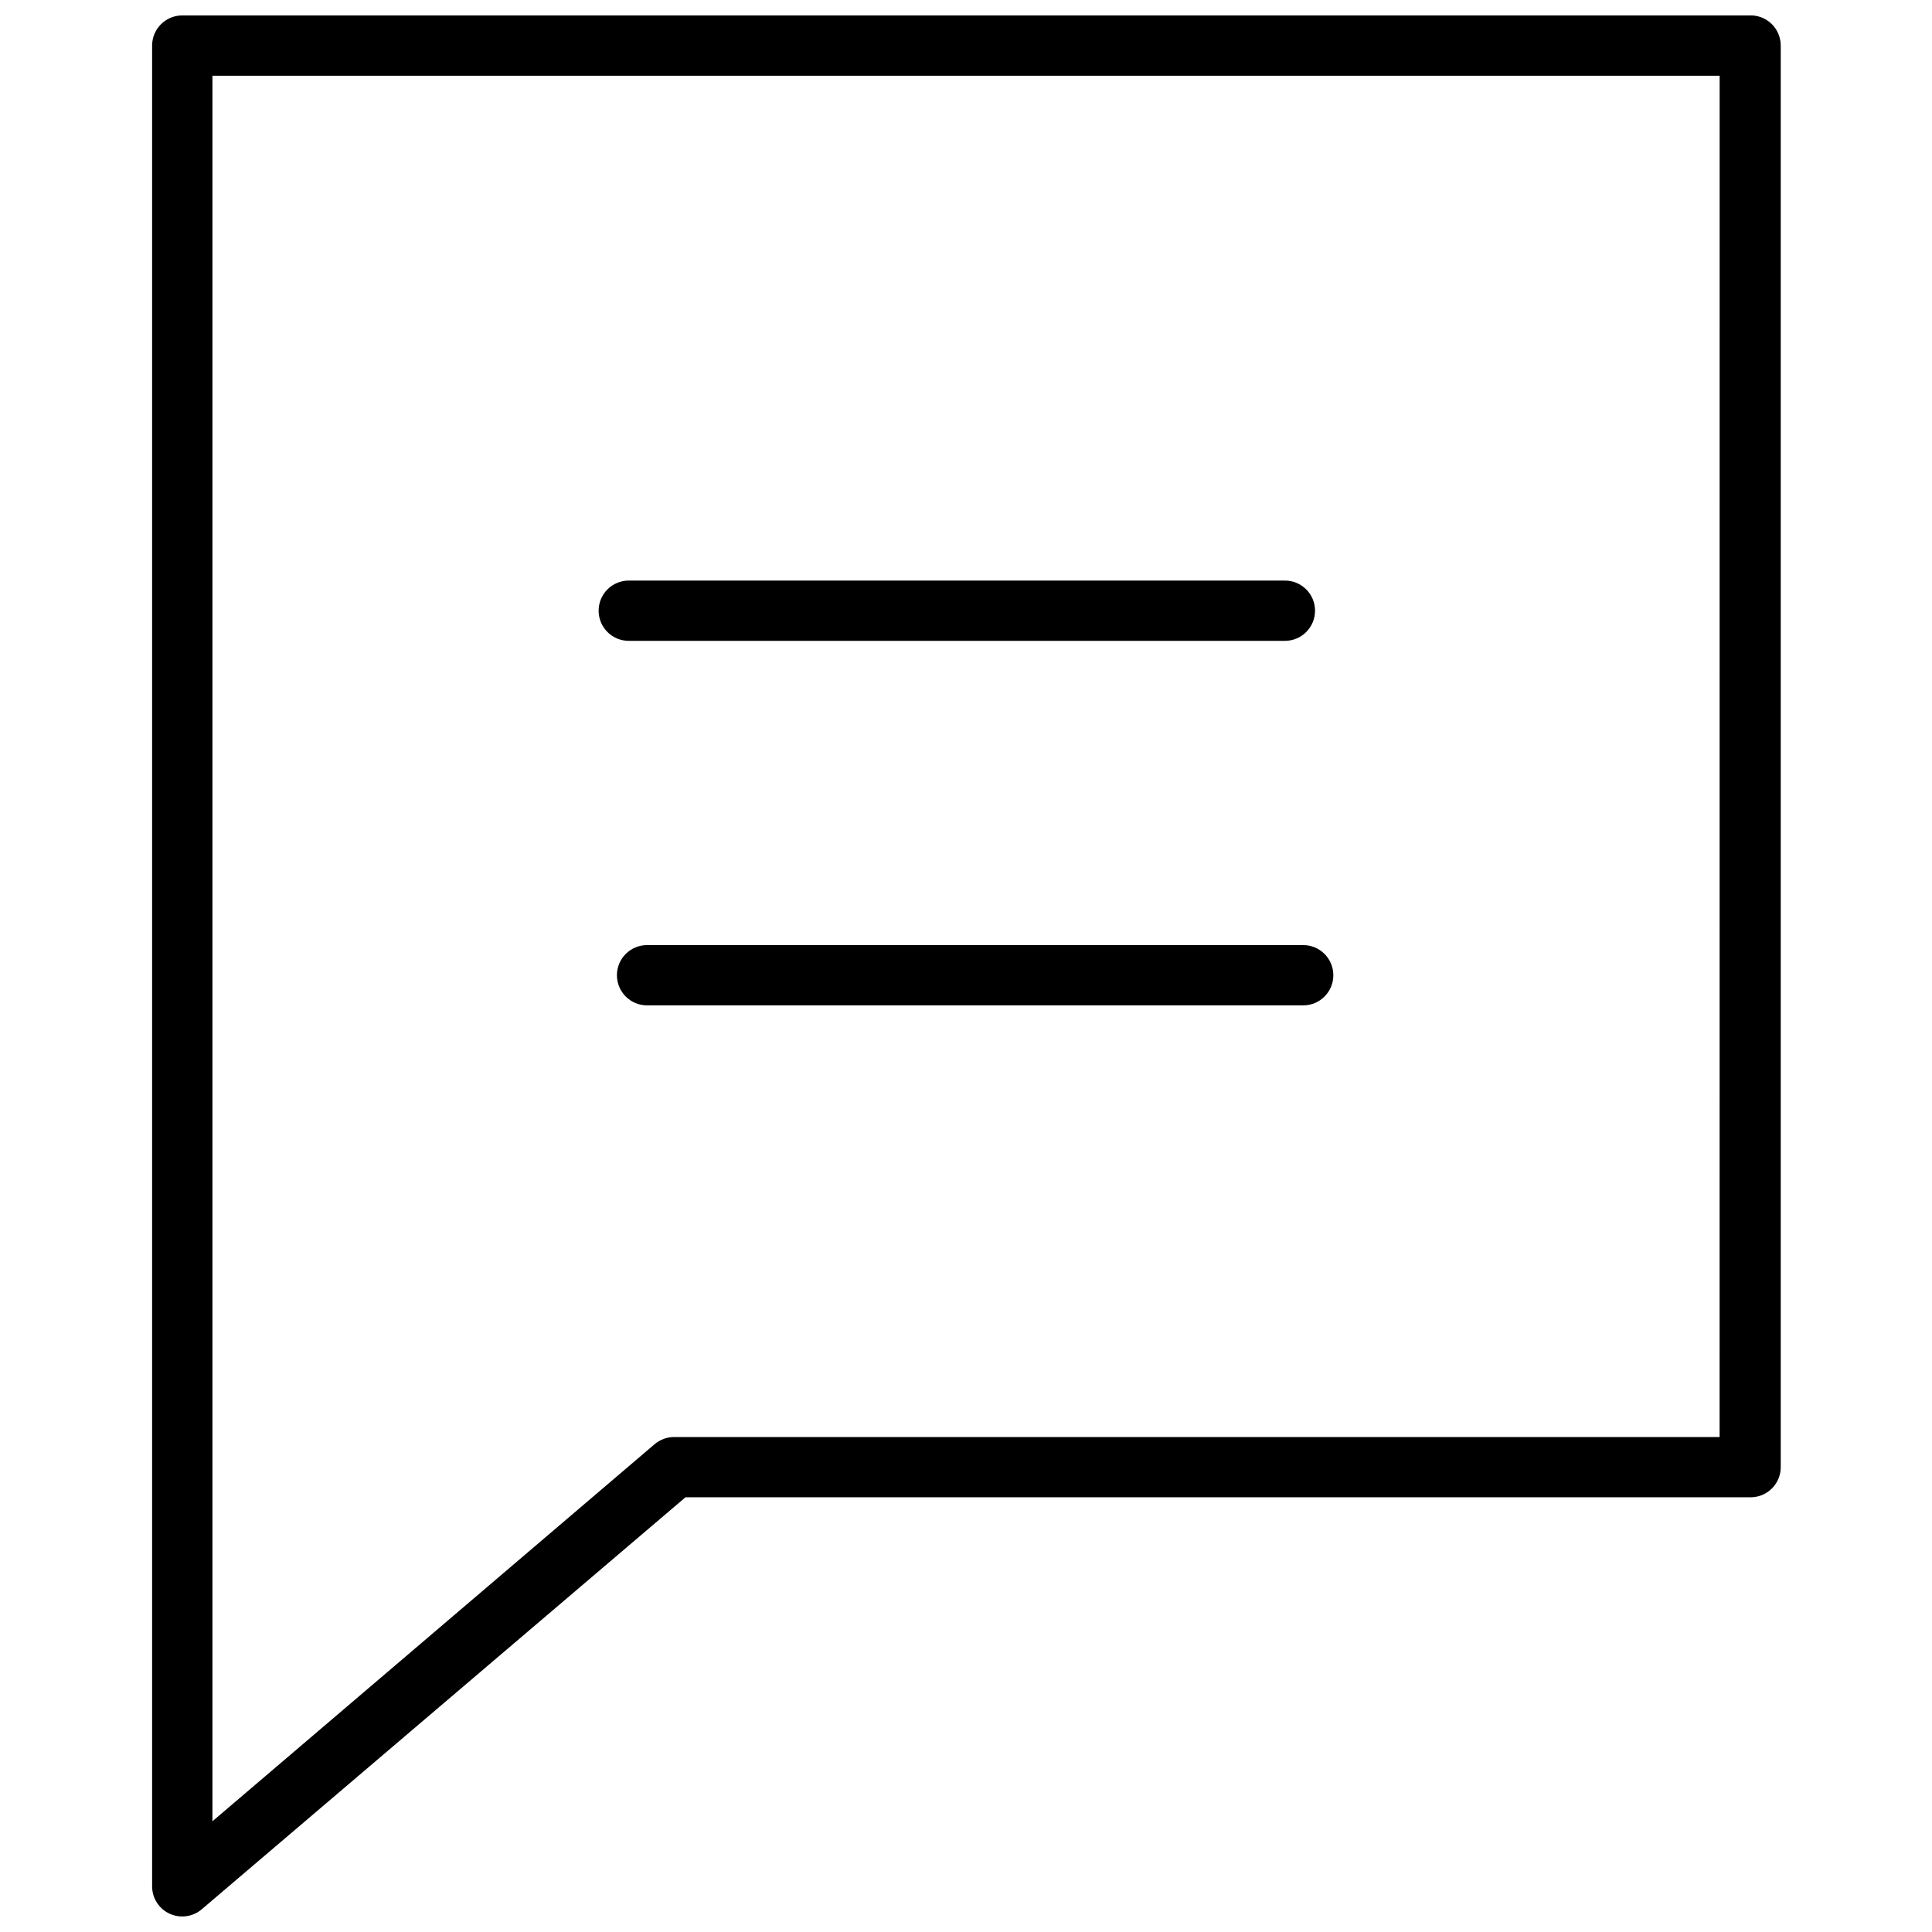
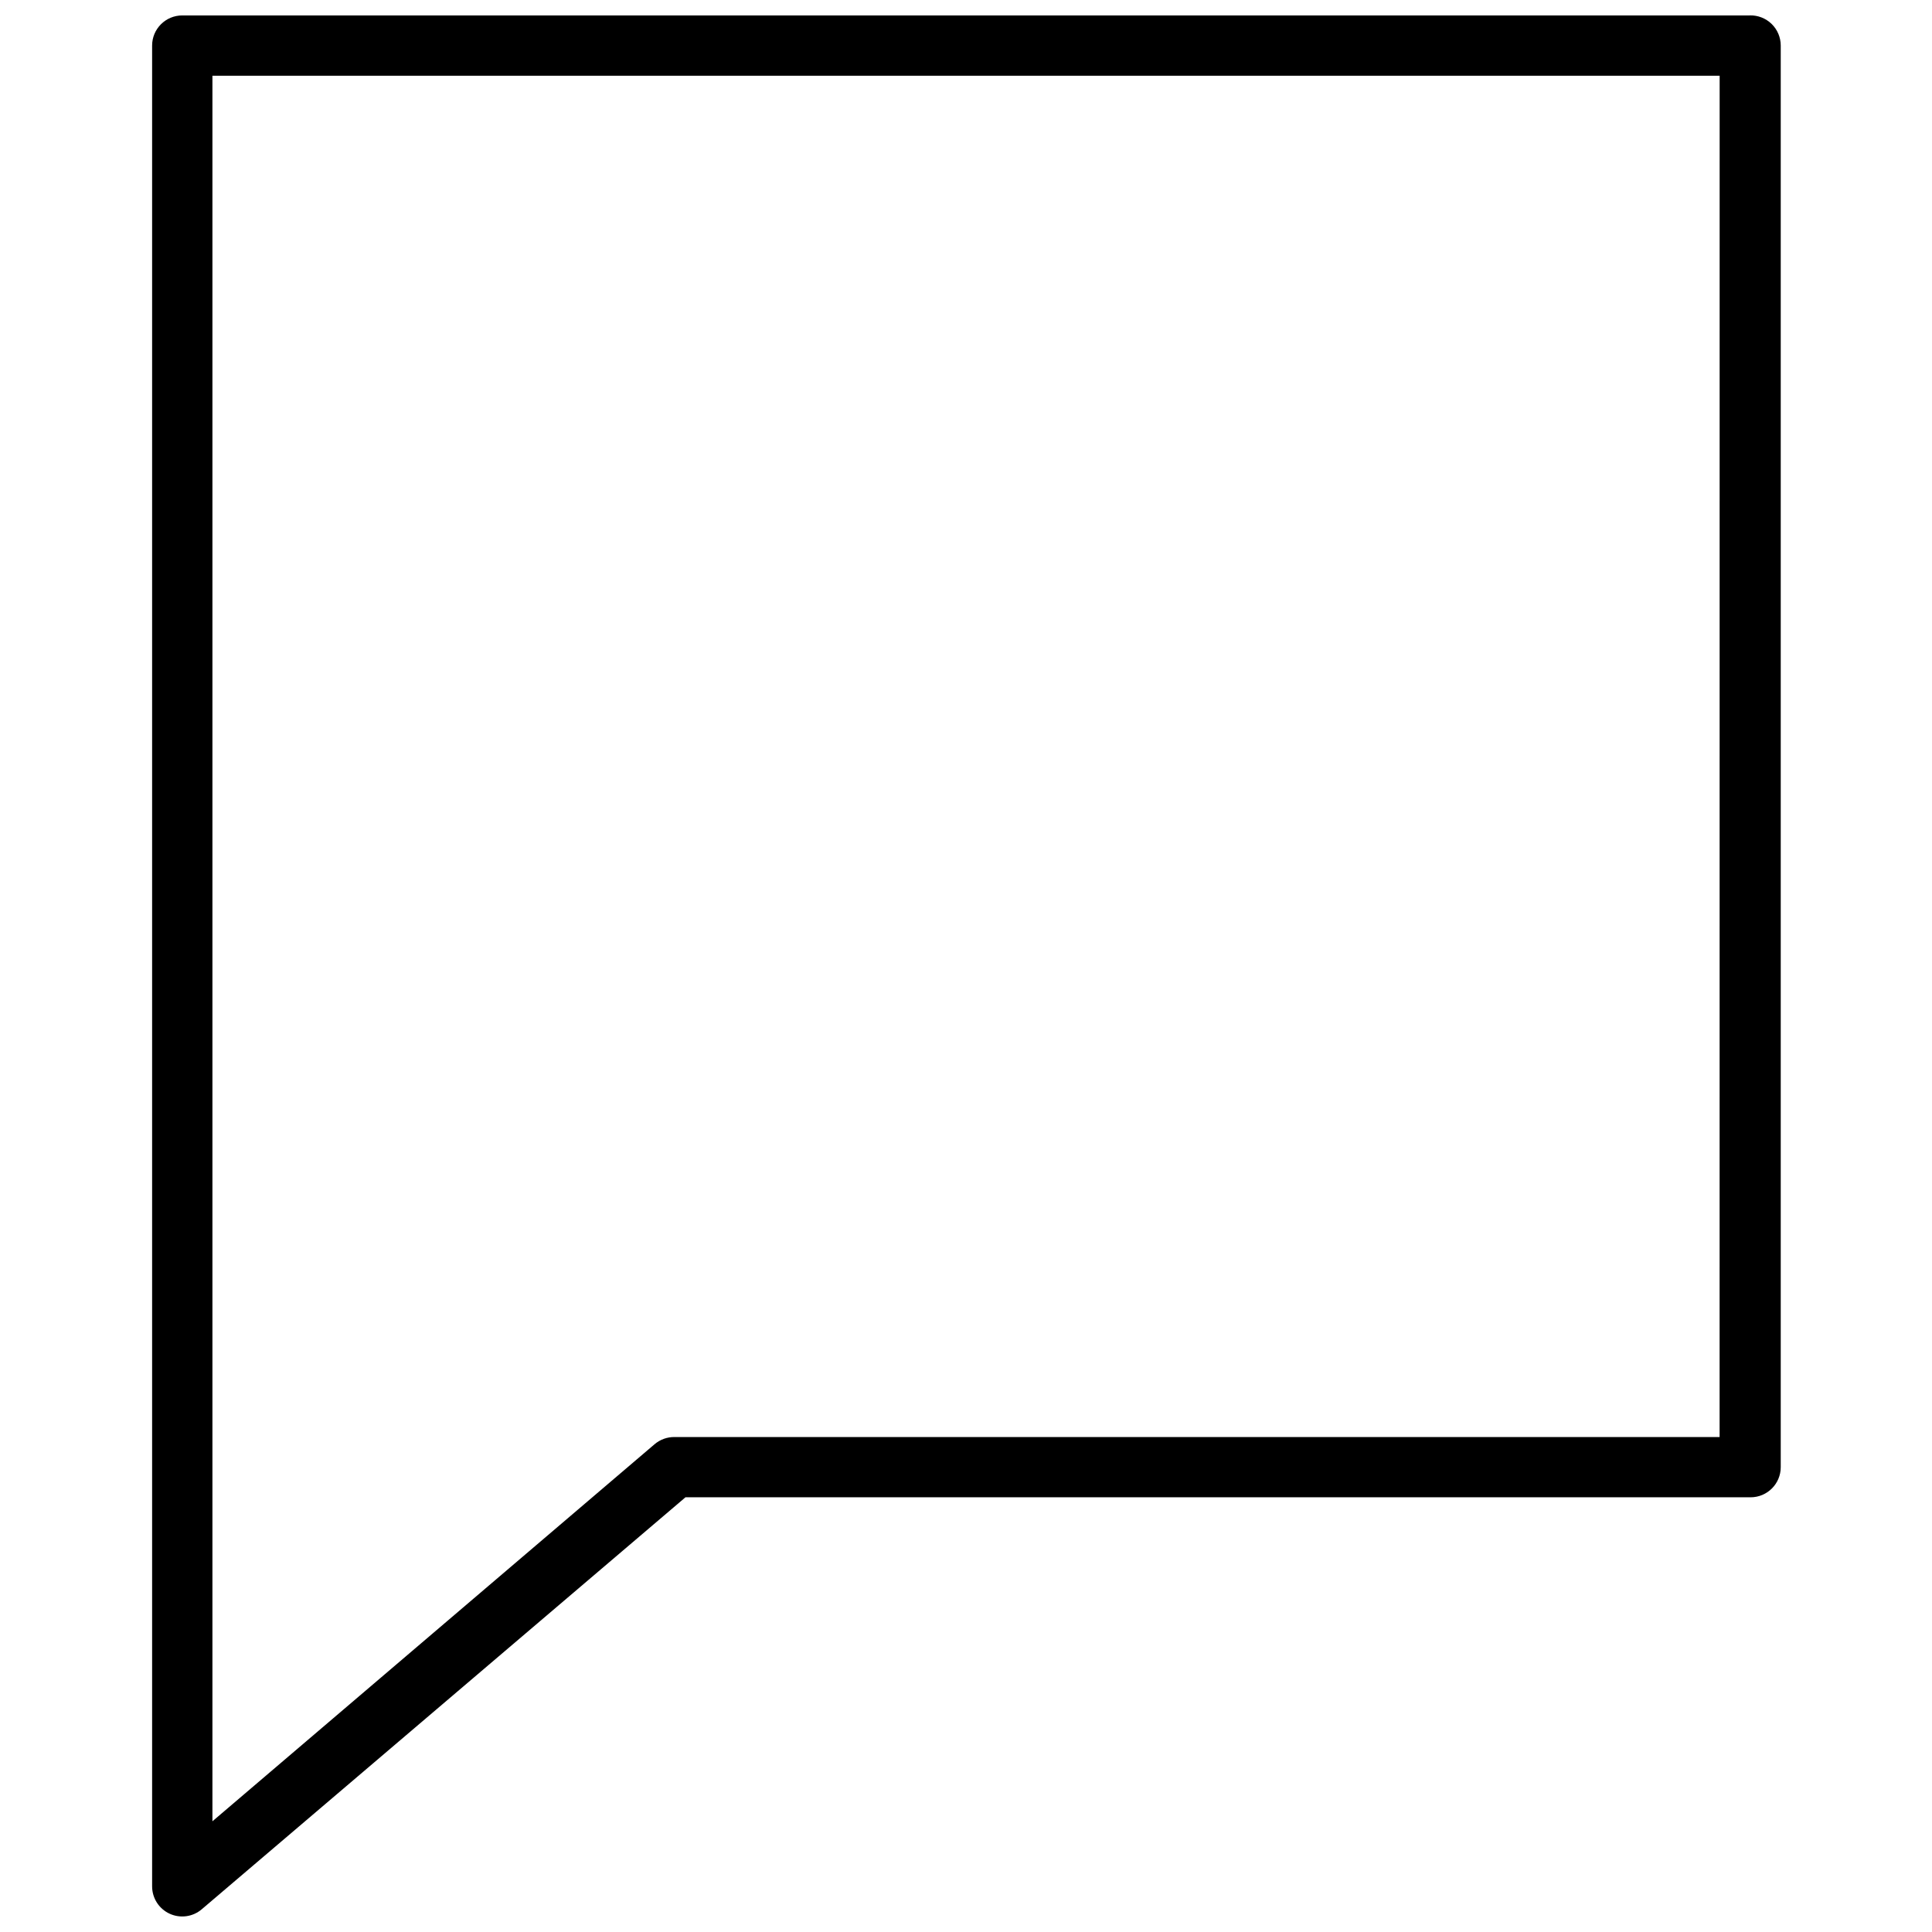
<svg xmlns="http://www.w3.org/2000/svg" width="800px" height="800px" version="1.1" viewBox="144 144 512 512">
  <defs>
    <clipPath id="a">
      <path d="m184 148.09h432v503.81h-432z" />
    </clipPath>
  </defs>
  <g clip-path="url(#a)">
    <path d="m607.7 148.09h-415.4c-4.41 0-7.988 3.578-7.988 7.988v487.83c0.004 3.109 1.809 5.938 4.633 7.242 2.828 1.305 6.152 0.848 8.52-1.172l128.19-109.18h282.27c4.41 0 7.988-3.574 7.988-7.988v-376.74c0-2.156-0.871-4.223-2.414-5.727-1.547-1.504-3.633-2.32-5.789-2.262zm-7.988 376.74h-276.93c-1.949-0.031-3.844 0.648-5.328 1.918l-117.16 99.91v-462.59h399.43z" />
  </g>
-   <path d="m310.63 313.83h173.88c4.414 0 7.988-3.574 7.988-7.988 0-4.41-3.574-7.988-7.988-7.988h-173.88c-4.41 0-7.988 3.578-7.988 7.988 0 4.414 3.578 7.988 7.988 7.988z" />
-   <path d="m315.48 394.46c-4.414 0-7.988 3.574-7.988 7.988 0 4.41 3.574 7.988 7.988 7.988h173.88c4.414 0 7.988-3.578 7.988-7.988 0-4.414-3.574-7.988-7.988-7.988z" />
</svg>